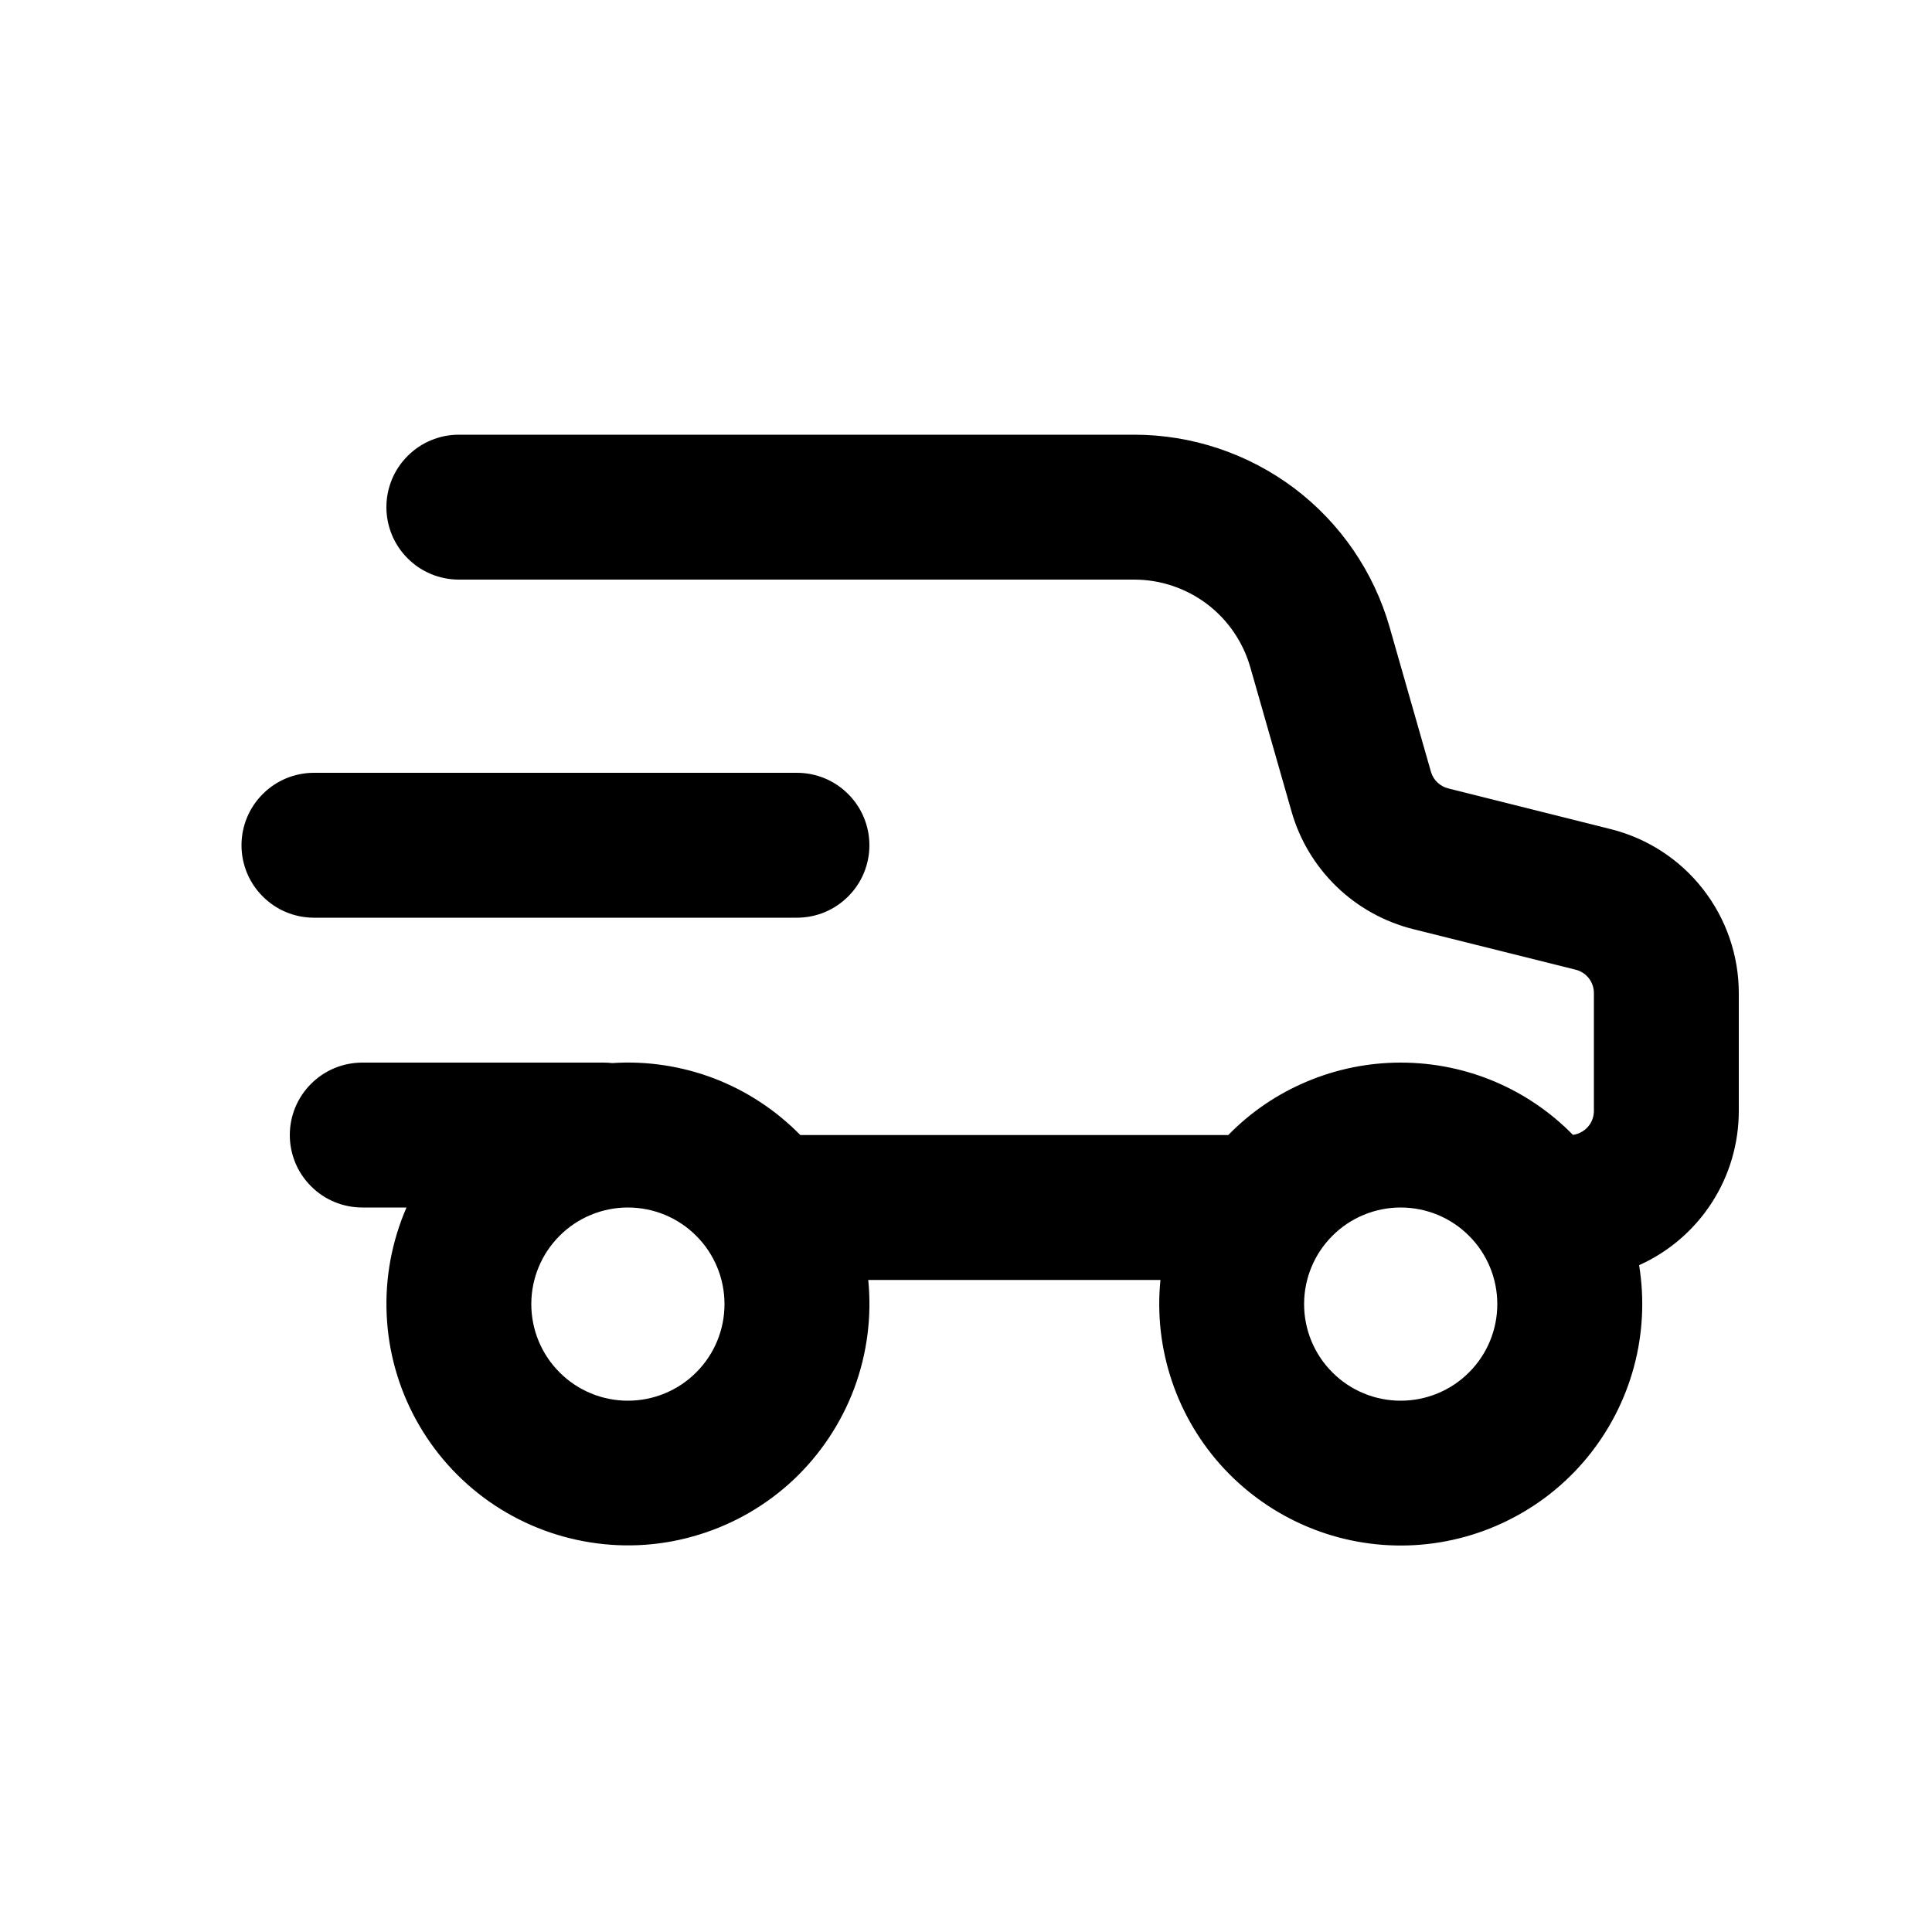
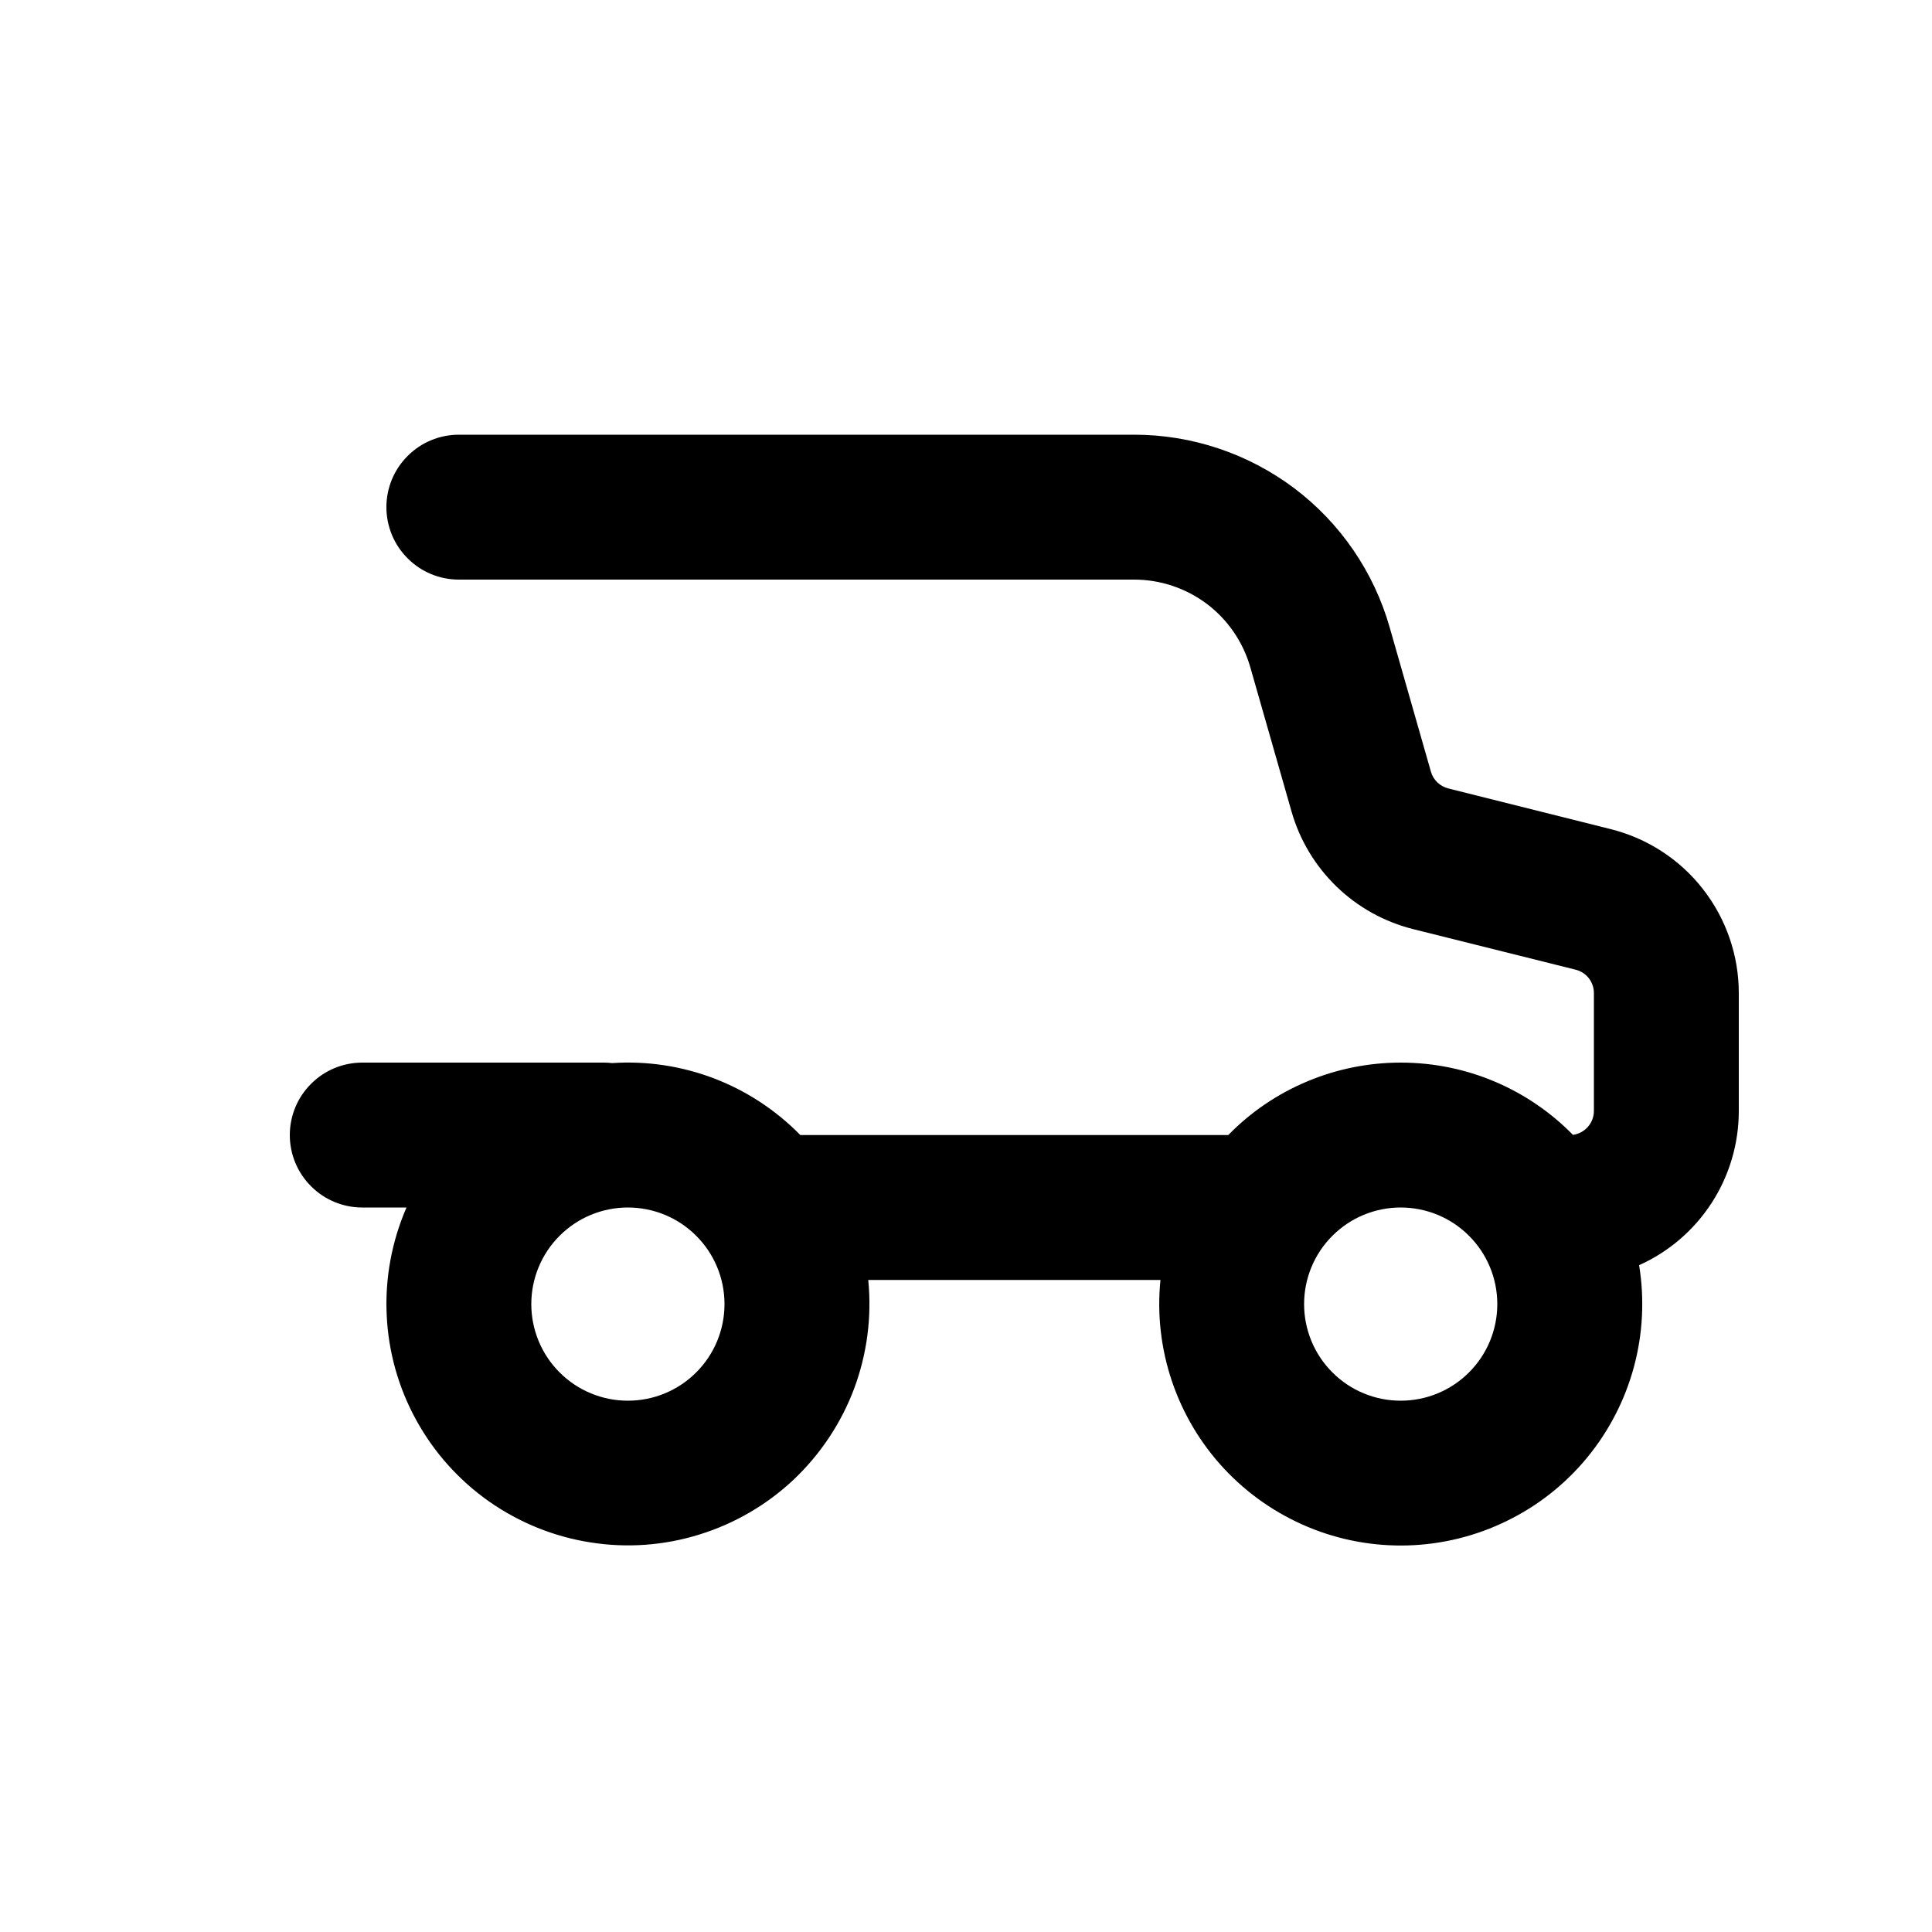
<svg xmlns="http://www.w3.org/2000/svg" fill="none" viewBox="0 0 20 20" height="20" width="20">
  <path fill="black" d="M4 5.25C4 5.051 4.079 4.86 4.22 4.72C4.36 4.579 4.551 4.5 4.75 4.5H11.741C12.339 4.5 12.92 4.695 13.398 5.054C13.875 5.414 14.222 5.92 14.386 6.495L14.813 7.989C14.825 8.031 14.848 8.069 14.88 8.1C14.912 8.13 14.95 8.151 14.993 8.162L16.674 8.583C17.053 8.678 17.389 8.896 17.629 9.204C17.869 9.511 18 9.891 18 10.281V11.5C18 11.837 17.903 12.168 17.72 12.451C17.537 12.734 17.276 12.959 16.968 13.097C17.025 13.448 17.007 13.807 16.914 14.151C16.821 14.495 16.656 14.814 16.43 15.089C16.204 15.364 15.921 15.587 15.602 15.743C15.283 15.9 14.933 15.987 14.578 15.998C14.222 16.009 13.868 15.944 13.54 15.807C13.211 15.67 12.916 15.465 12.673 15.205C12.43 14.945 12.246 14.636 12.132 14.299C12.018 13.962 11.977 13.604 12.013 13.25H8.988C9.026 13.63 8.976 14.014 8.843 14.372C8.709 14.73 8.495 15.052 8.218 15.315C7.94 15.577 7.606 15.772 7.241 15.885C6.876 15.999 6.49 16.027 6.113 15.967C5.735 15.908 5.377 15.763 5.064 15.544C4.751 15.324 4.493 15.036 4.309 14.701C4.125 14.367 4.02 13.994 4.003 13.612C3.985 13.231 4.056 12.85 4.208 12.5H3.75C3.551 12.5 3.36 12.421 3.22 12.28C3.079 12.14 3 11.949 3 11.75C3 11.551 3.079 11.36 3.22 11.22C3.36 11.079 3.551 11 3.75 11H6.25C6.28 11 6.31 11.002 6.338 11.005C6.697 10.981 7.057 11.036 7.393 11.164C7.729 11.293 8.033 11.493 8.285 11.75H12.715C12.947 11.512 13.225 11.323 13.532 11.195C13.838 11.066 14.168 11 14.5 11C15.198 11 15.83 11.286 16.283 11.748C16.343 11.74 16.398 11.71 16.438 11.665C16.478 11.619 16.5 11.561 16.5 11.5V10.28C16.5 10.224 16.481 10.17 16.447 10.126C16.412 10.082 16.364 10.051 16.31 10.038L14.628 9.618C14.33 9.543 14.057 9.392 13.836 9.178C13.615 8.964 13.454 8.696 13.37 8.401L12.943 6.907C12.868 6.646 12.711 6.416 12.494 6.252C12.277 6.089 12.013 6 11.741 6H4.75C4.551 6 4.36 5.921 4.22 5.78C4.079 5.64 4 5.449 4 5.25ZM6.5 14.5C6.765 14.5 7.02 14.395 7.207 14.207C7.395 14.02 7.5 13.765 7.5 13.5C7.5 13.235 7.395 12.98 7.207 12.793C7.02 12.605 6.765 12.5 6.5 12.5C6.235 12.5 5.98 12.605 5.793 12.793C5.605 12.98 5.5 13.235 5.5 13.5C5.5 13.765 5.605 14.02 5.793 14.207C5.98 14.395 6.235 14.5 6.5 14.5ZM14.5 14.5C14.765 14.5 15.02 14.395 15.207 14.207C15.395 14.02 15.5 13.765 15.5 13.5C15.5 13.235 15.395 12.98 15.207 12.793C15.02 12.605 14.765 12.5 14.5 12.5C14.235 12.5 13.98 12.605 13.793 12.793C13.605 12.98 13.5 13.235 13.5 13.5C13.5 13.765 13.605 14.02 13.793 14.207C13.98 14.395 14.235 14.5 14.5 14.5Z" clip-rule="evenodd" fill-rule="evenodd" />
-   <path fill="black" d="M3.25 8C3.051 8 2.86 8.079 2.72 8.22C2.579 8.36 2.5 8.551 2.5 8.75C2.5 8.949 2.579 9.14 2.72 9.28C2.86 9.421 3.051 9.5 3.25 9.5H8.25C8.449 9.5 8.64 9.421 8.78 9.28C8.921 9.14 9 8.949 9 8.75C9 8.551 8.921 8.36 8.78 8.22C8.64 8.079 8.449 8 8.25 8H3.25Z" />
</svg>